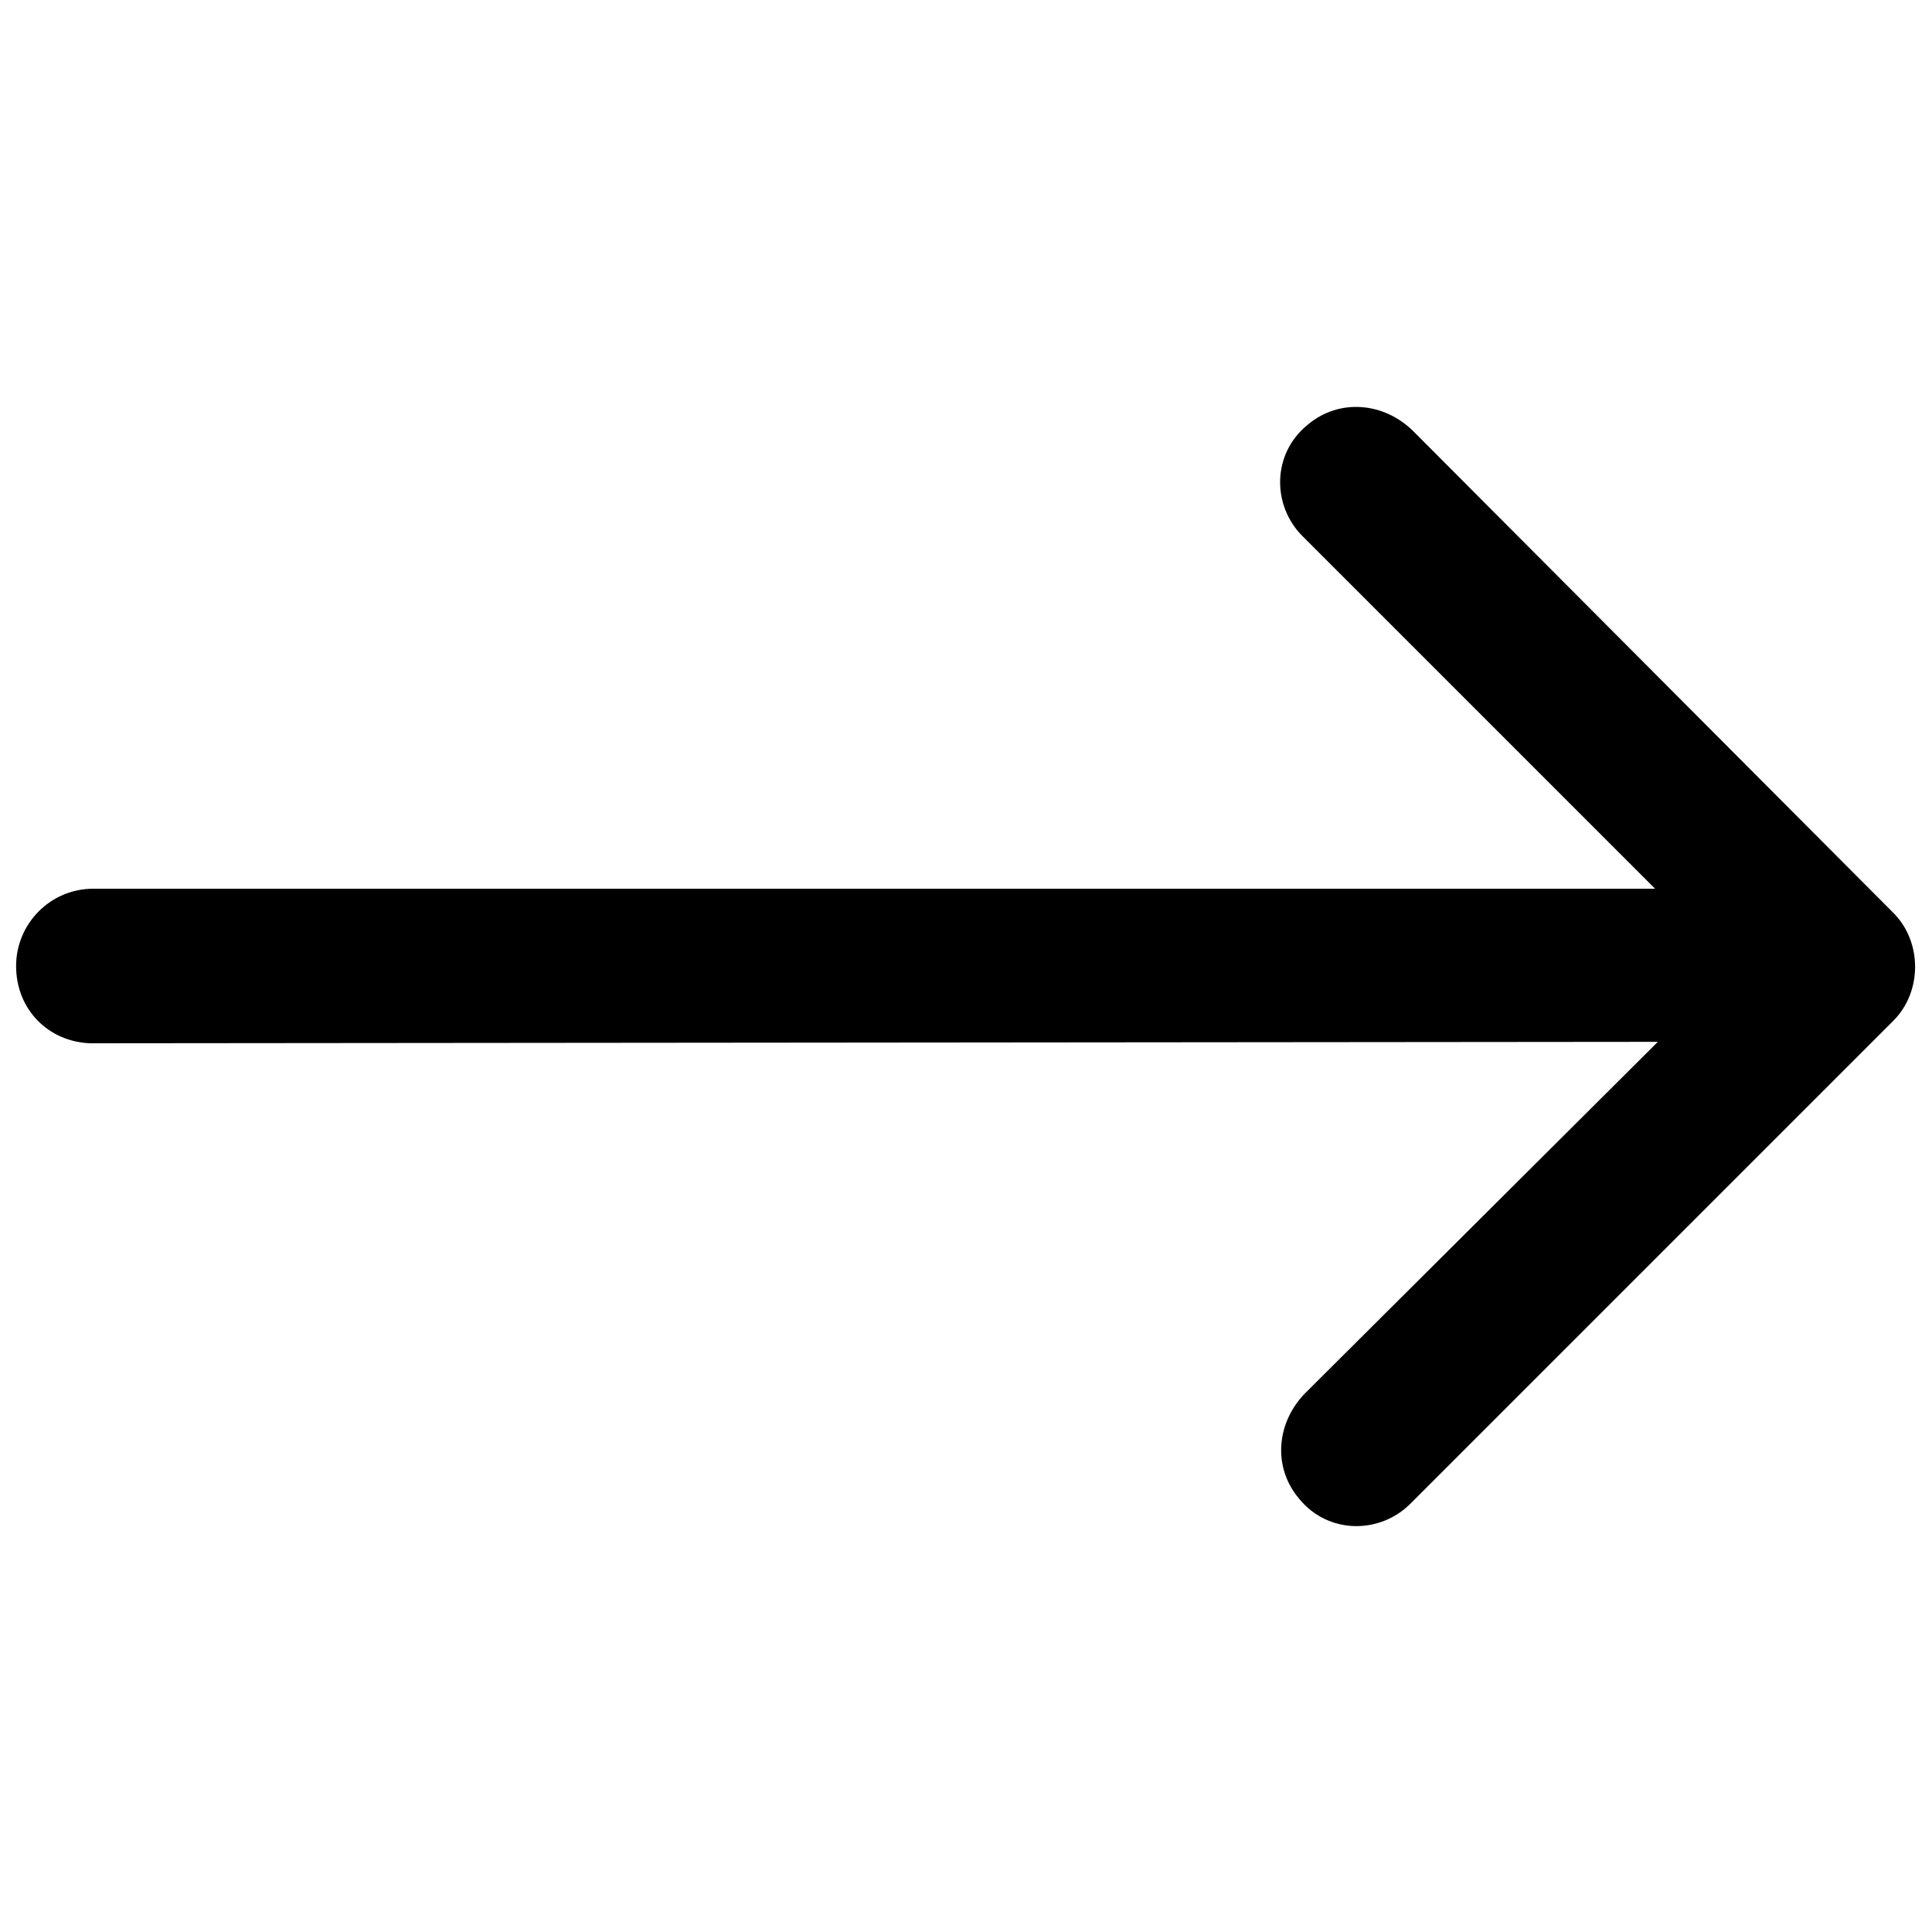
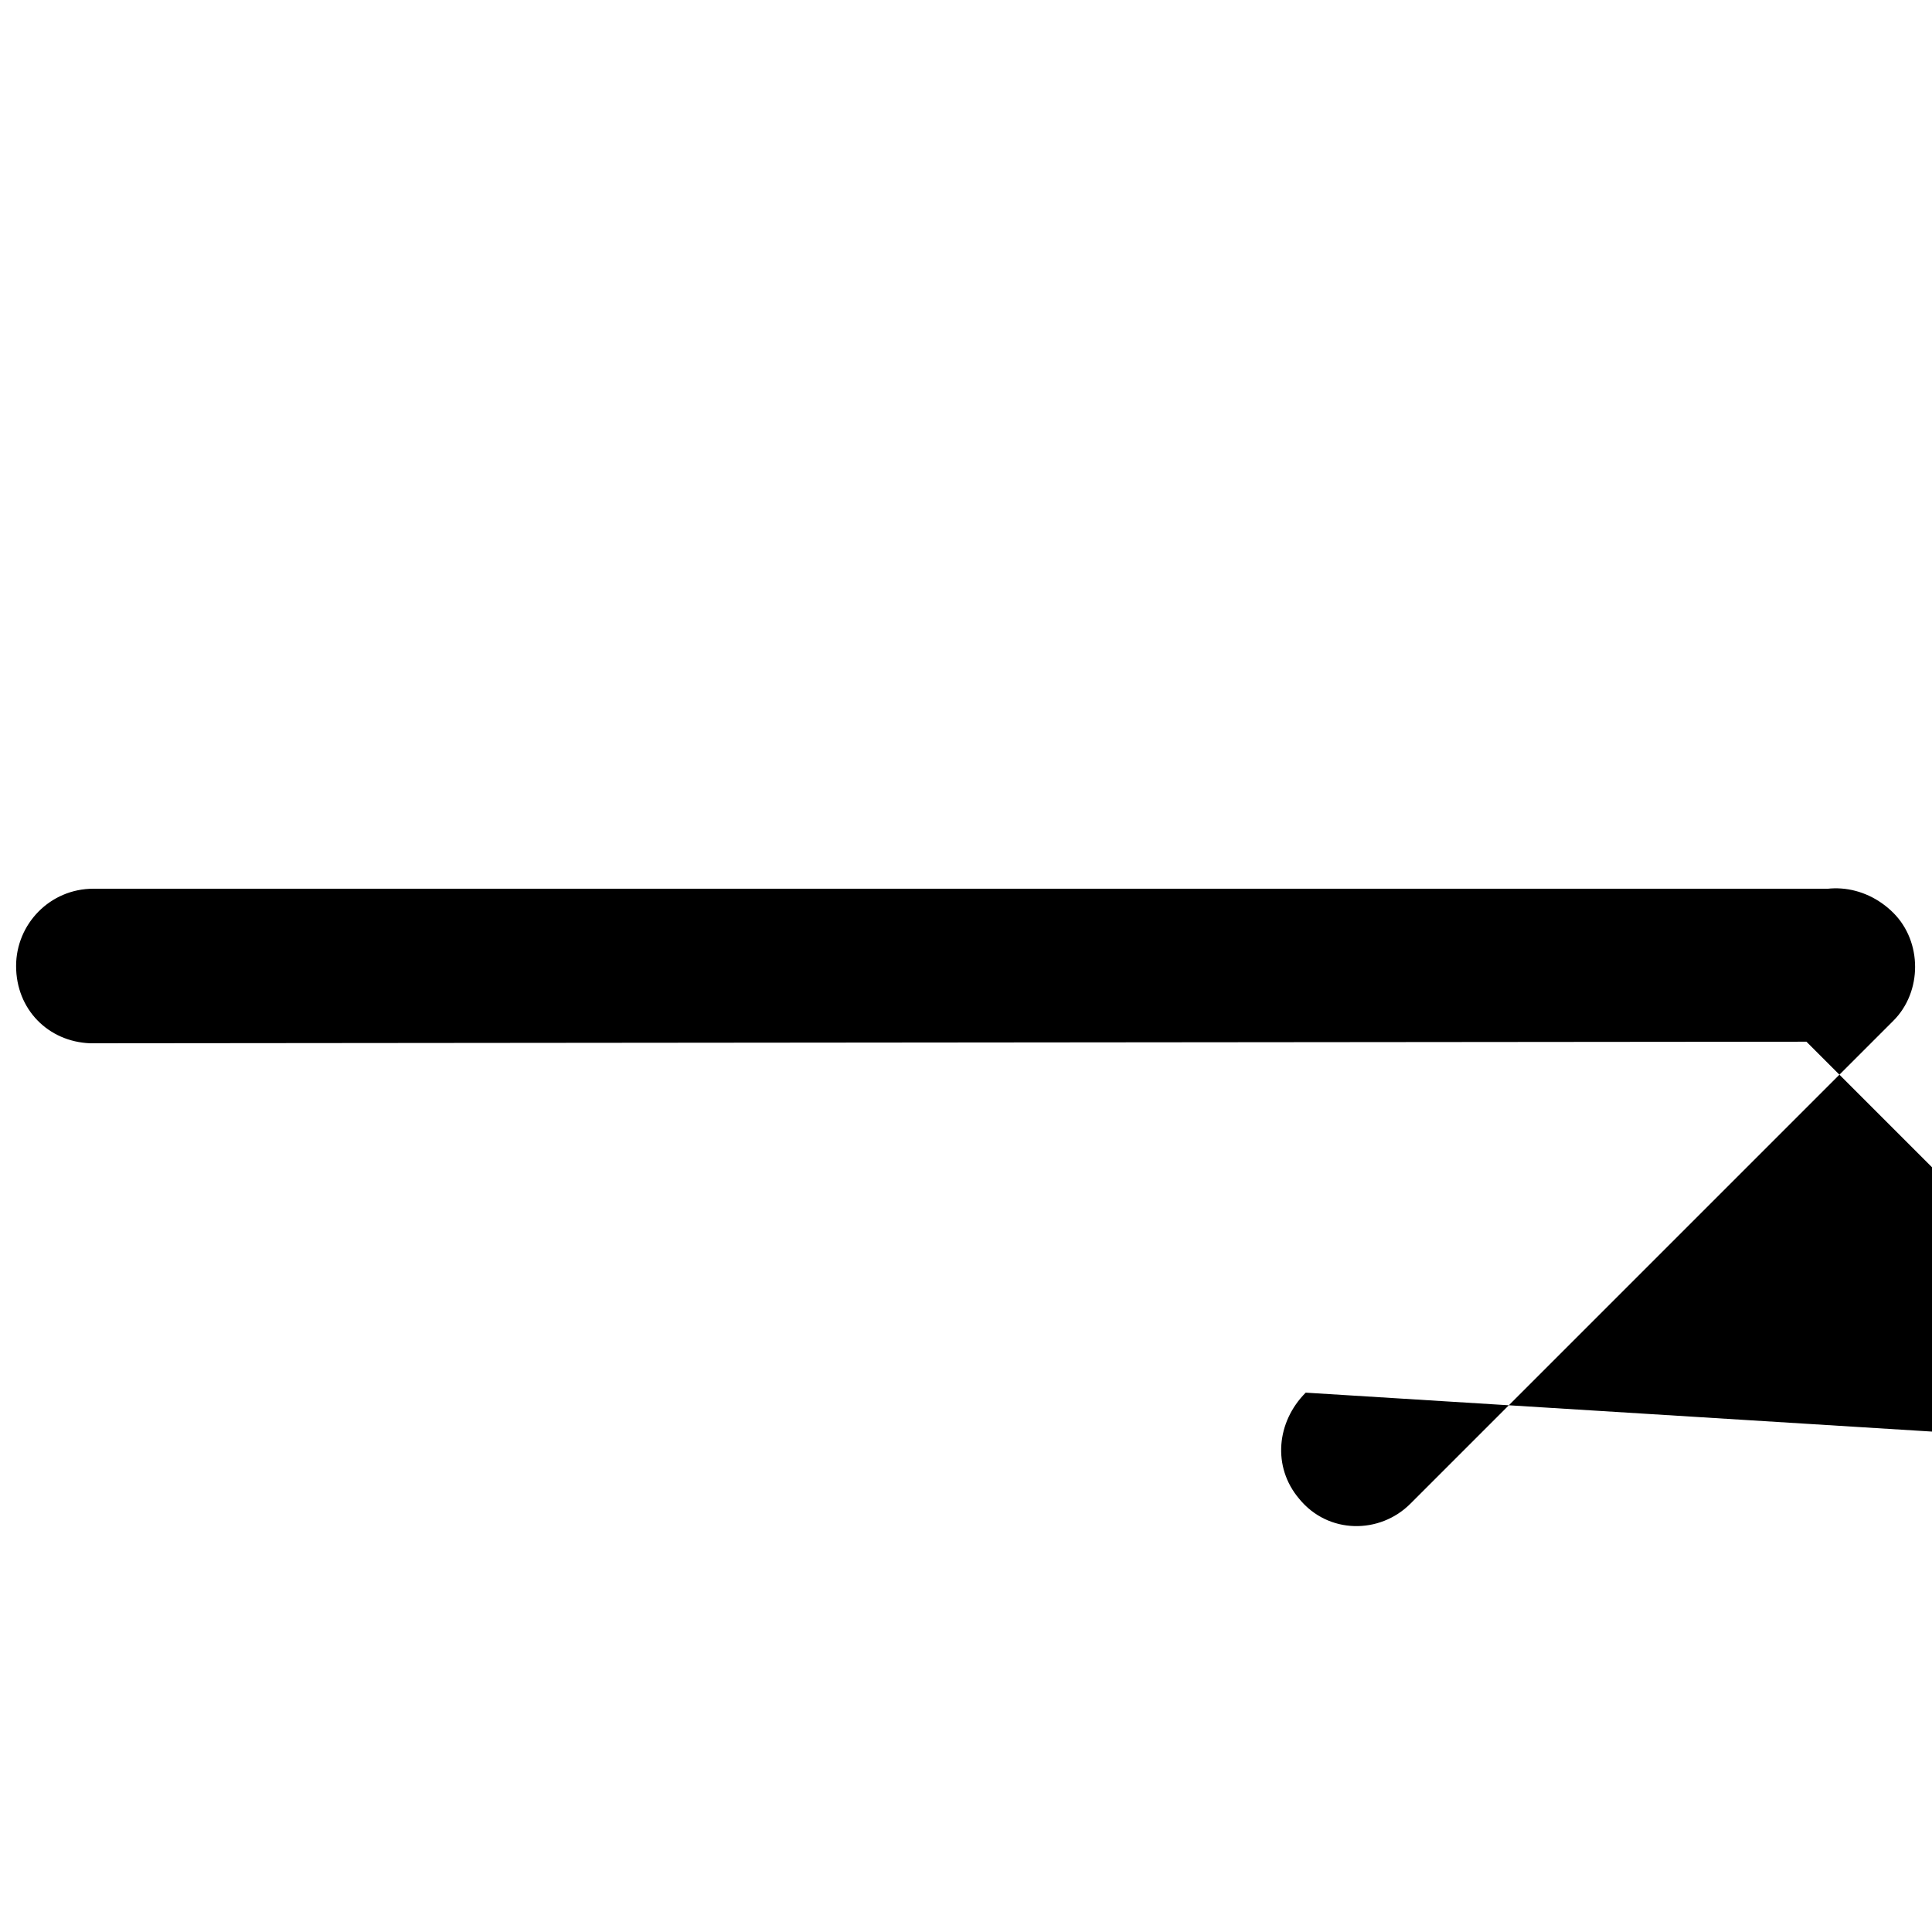
<svg xmlns="http://www.w3.org/2000/svg" x="0px" y="0px" viewBox="0 0 120 120" style="enable-background:new 0 0 120 120;" xml:space="preserve">
-   <path d="M117.6,63.4c1.8-1.8,1.8-4.9,0-6.7L87.8,26.8c-1.8-1.8-4.6-2.1-6.6-0.4c-2.2,1.8-2.2,5-0.3,6.9l26.7,26.7c0,0,0.1,0.1,0,0.1 L81.1,86.5c-1.8,1.8-2.1,4.6-0.4,6.6c1.8,2.2,5,2.2,6.9,0.3L117.6,63.4z M5.6,64.8l108.6-0.1l0.1-0.1l0-9.3l-0.1-0.1H5.8 c-2.7,0-4.8,2.2-4.8,4.8l0,0C1,62.7,3,64.7,5.6,64.8z" />
+   <path d="M117.6,63.4c1.8-1.8,1.8-4.9,0-6.7c-1.8-1.8-4.6-2.1-6.6-0.4c-2.2,1.8-2.2,5-0.3,6.9l26.7,26.7c0,0,0.1,0.1,0,0.1 L81.1,86.5c-1.8,1.8-2.1,4.6-0.4,6.6c1.8,2.2,5,2.2,6.9,0.3L117.6,63.4z M5.6,64.8l108.6-0.1l0.1-0.1l0-9.3l-0.1-0.1H5.8 c-2.7,0-4.8,2.2-4.8,4.8l0,0C1,62.7,3,64.7,5.6,64.8z" />
</svg>